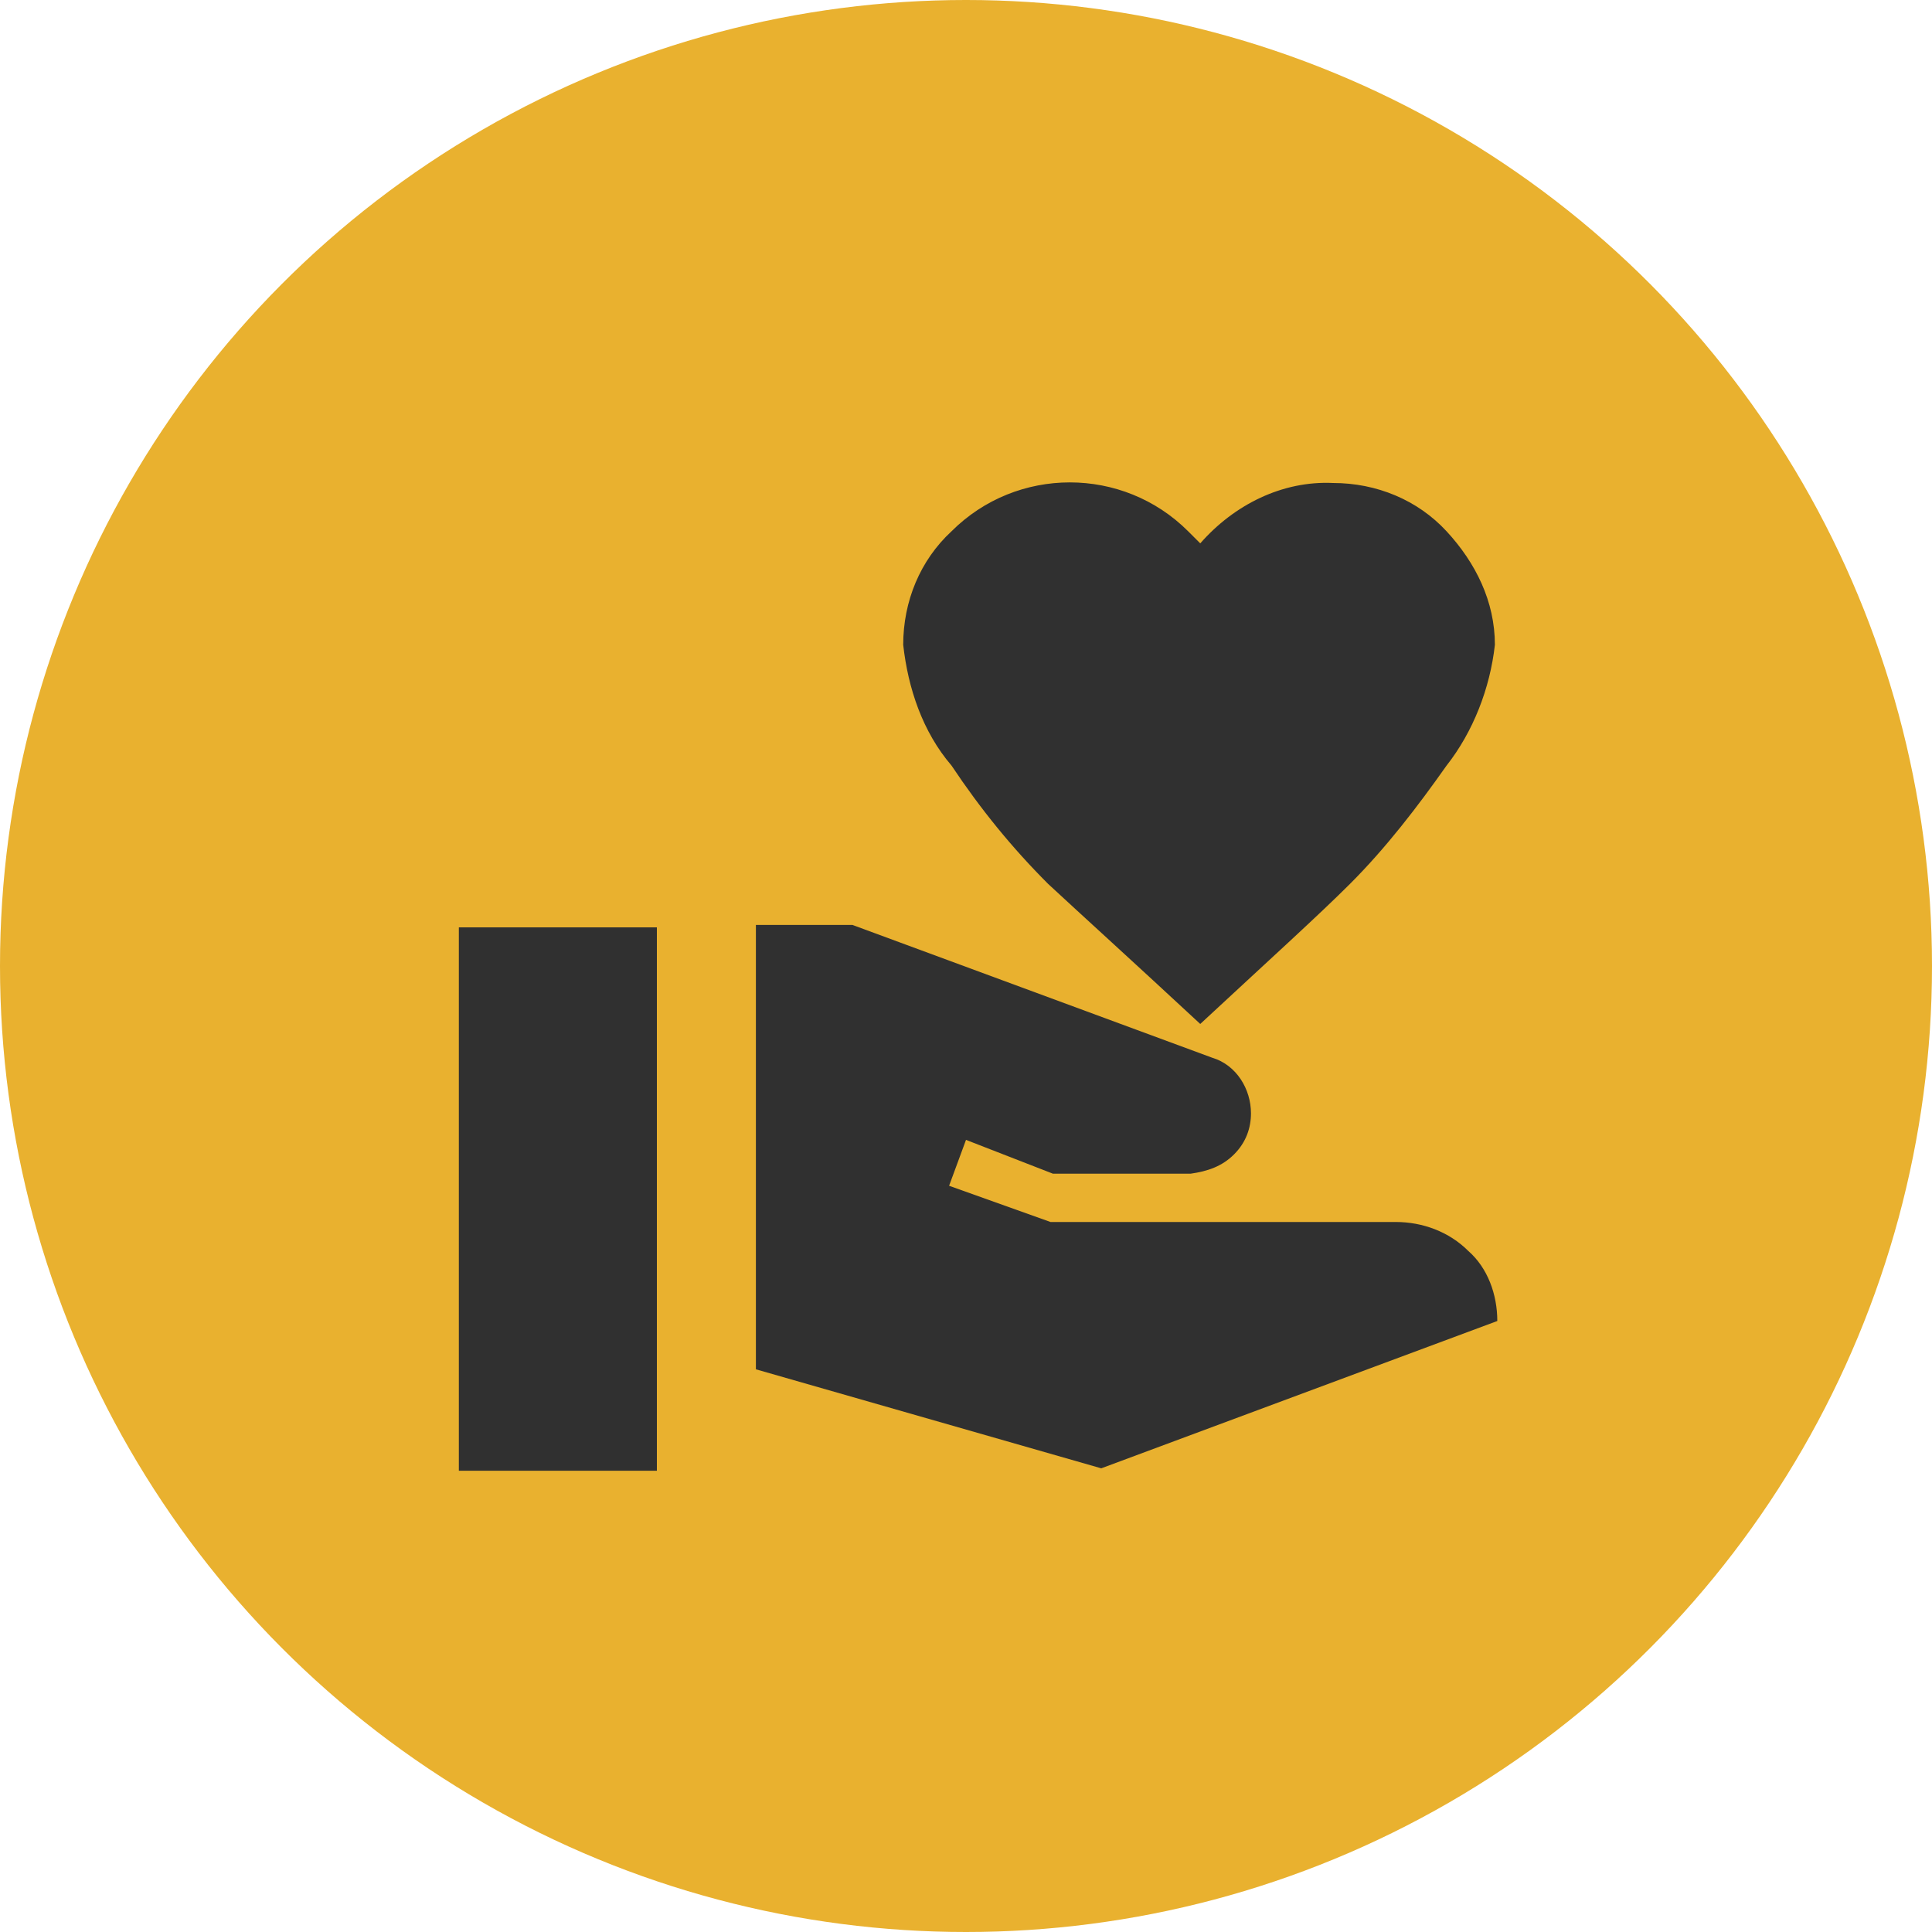
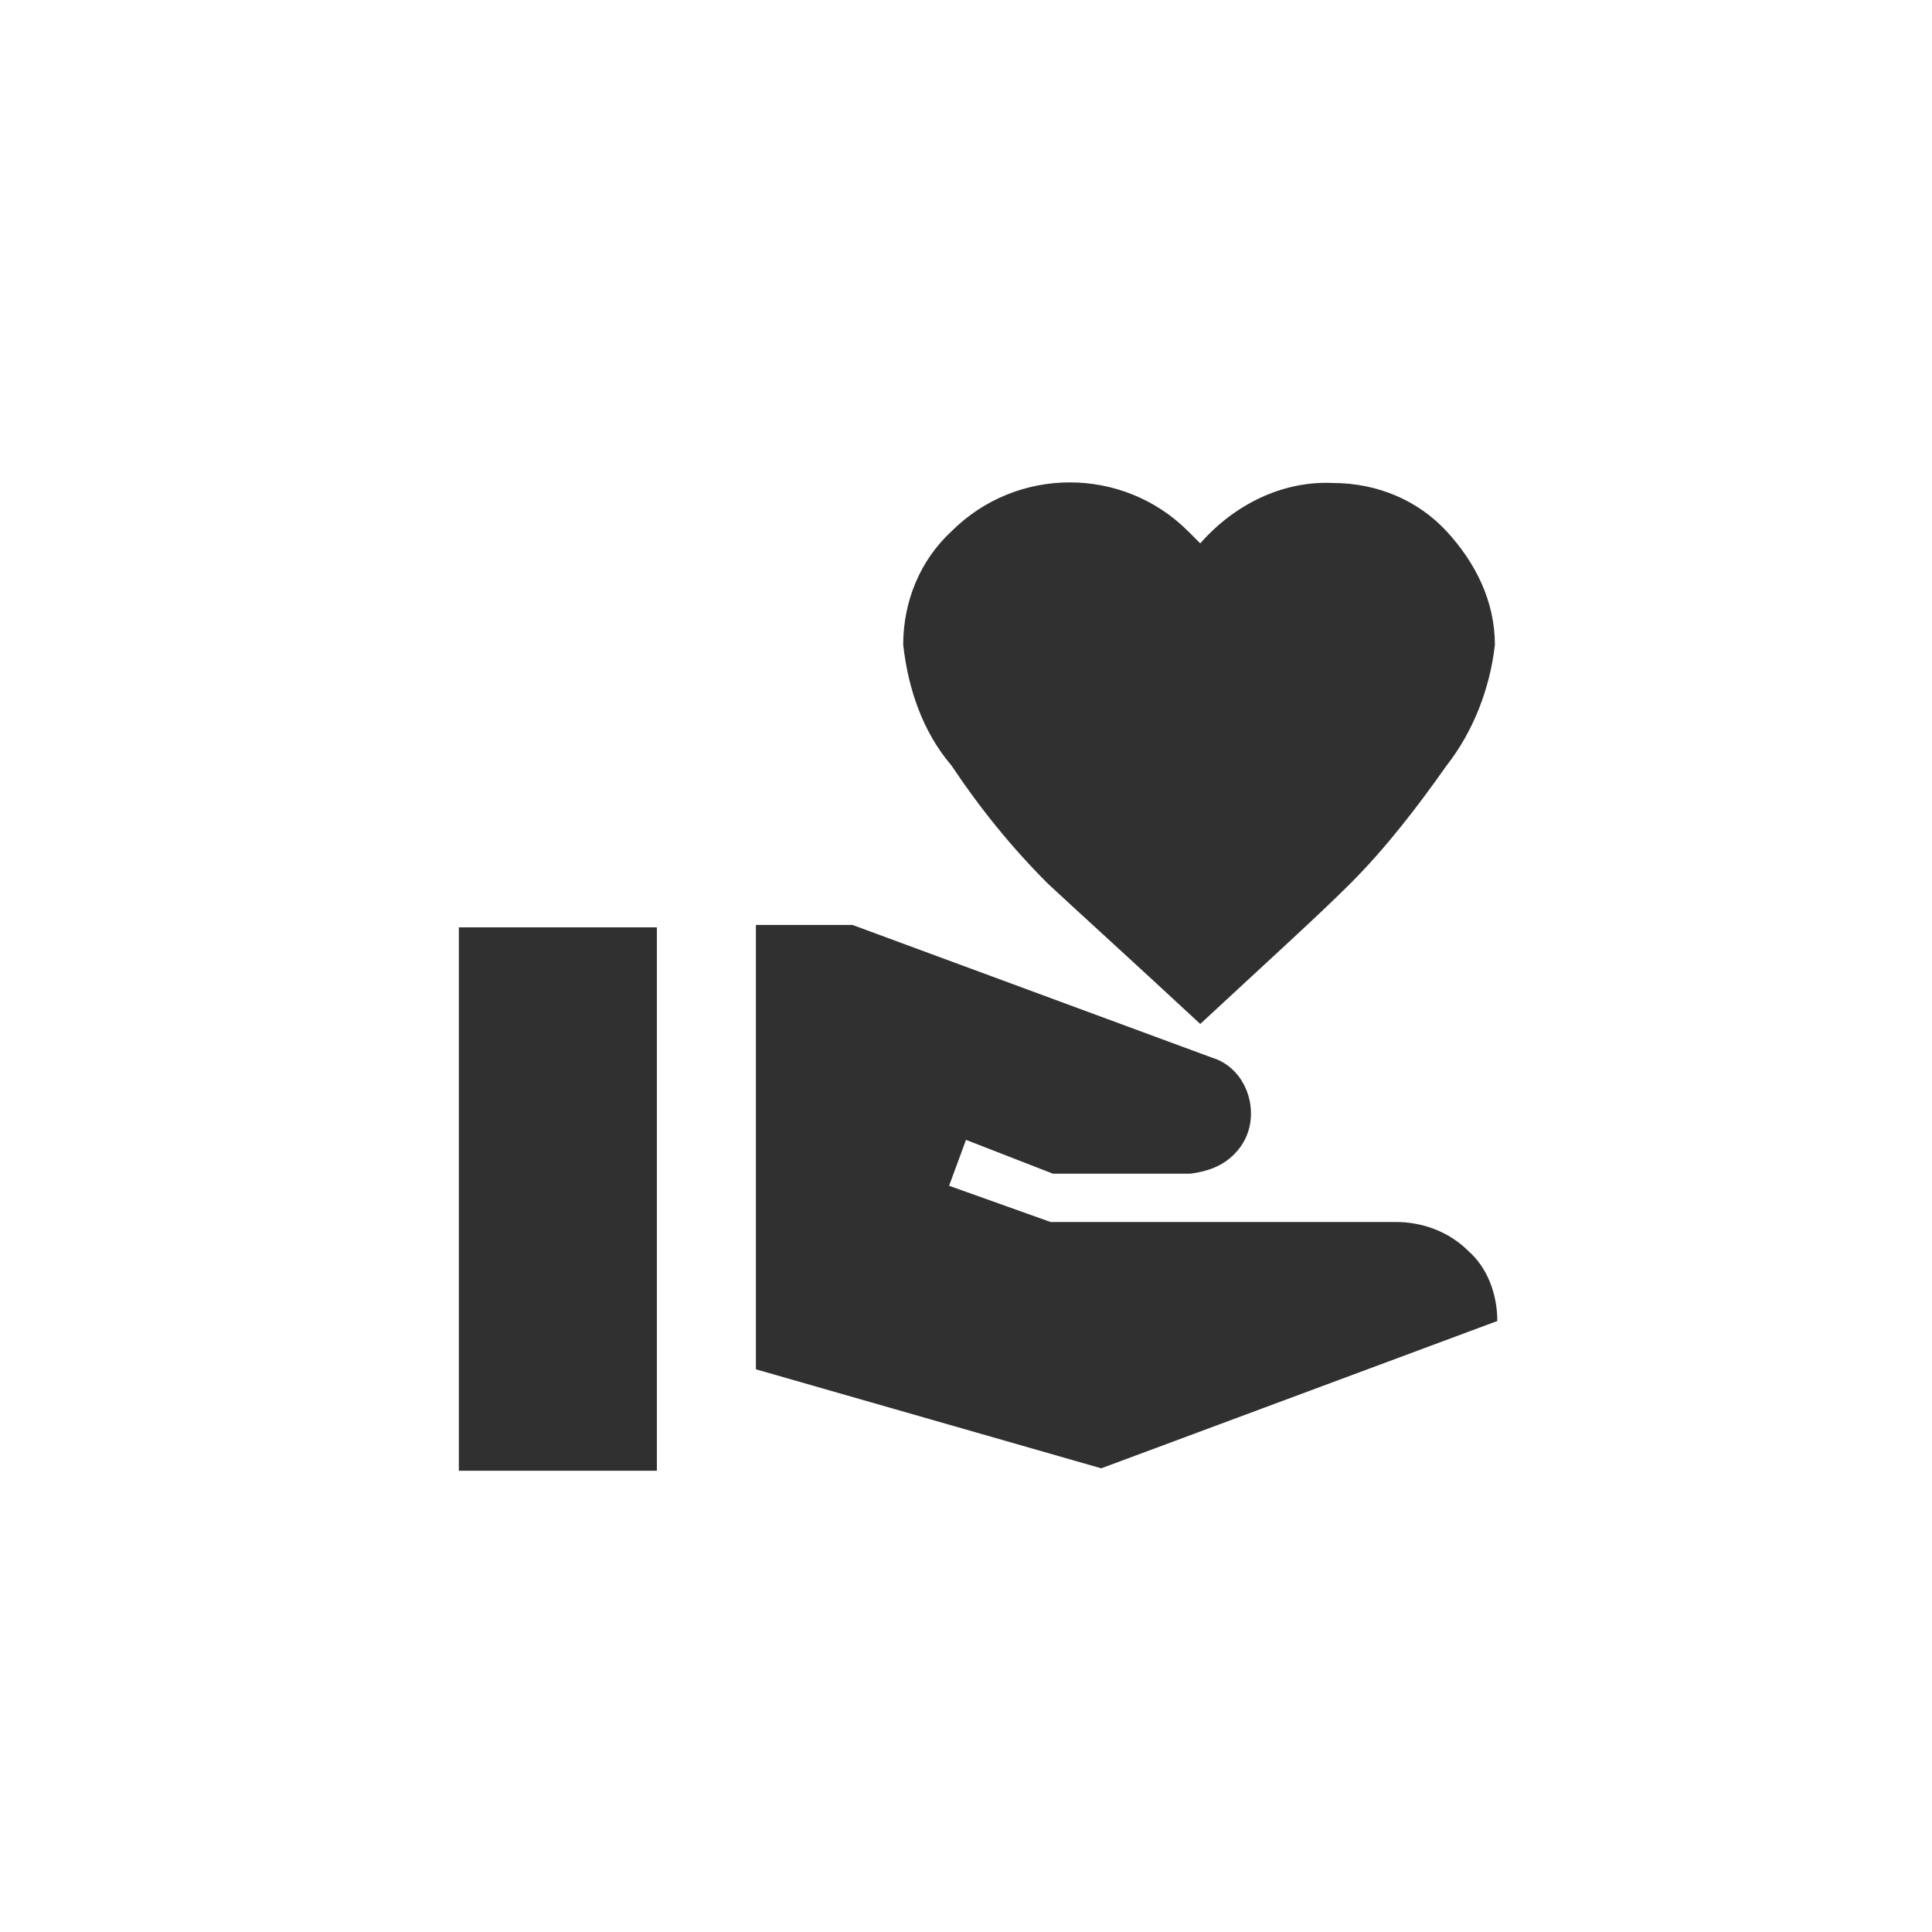
<svg xmlns="http://www.w3.org/2000/svg" version="1.1" id="Layer_1" x="0px" y="0px" viewBox="0 0 80 80" style="enable-background:new 0 0 80 80;" xml:space="preserve">
  <style type="text/css">
	.st0{fill:#E9B12F;}
	.st1{fill:#303030;}
</style>
  <g id="Group_308" transform="translate(-438 -6599)">
-     <circle id="Ellipse_85" class="st0" cx="478" cy="6639" r="40" />
    <path id="hand-heart_3_" class="st1" d="M495.8,6649.6c1.1,0,2.2,0.4,3,1.2c0.8,0.7,1.2,1.8,1.2,2.9l-16.4,6.1l-14.3-4.1v-18.4h4   l14.9,5.5c1,0.3,1.6,1.3,1.6,2.3c0,0.6-0.2,1.2-0.7,1.7c-0.5,0.5-1.1,0.7-1.8,0.8h-5.7l-3.6-1.4l-0.7,1.9l4.2,1.5H495.8    M487.7,6621.5c1.4-1.6,3.4-2.6,5.5-2.5c1.8,0,3.5,0.7,4.7,2c1.2,1.3,2,2.9,2,4.7c-0.2,1.8-0.9,3.6-2,5c-1.2,1.7-2.5,3.4-4,4.9   c-1.3,1.3-3.4,3.2-6.2,5.8c-2.8-2.6-4.9-4.5-6.3-5.8c-1.5-1.5-2.8-3.1-4-4.9c-1.2-1.4-1.8-3.2-2-5c0-1.8,0.7-3.5,2-4.7   c2.7-2.7,7.1-2.7,9.8,0C487.4,6621.2,487.5,6621.3,487.7,6621.5 M457,6637.4h8.2v22.5H457V6637.4z" />
  </g>
</svg>